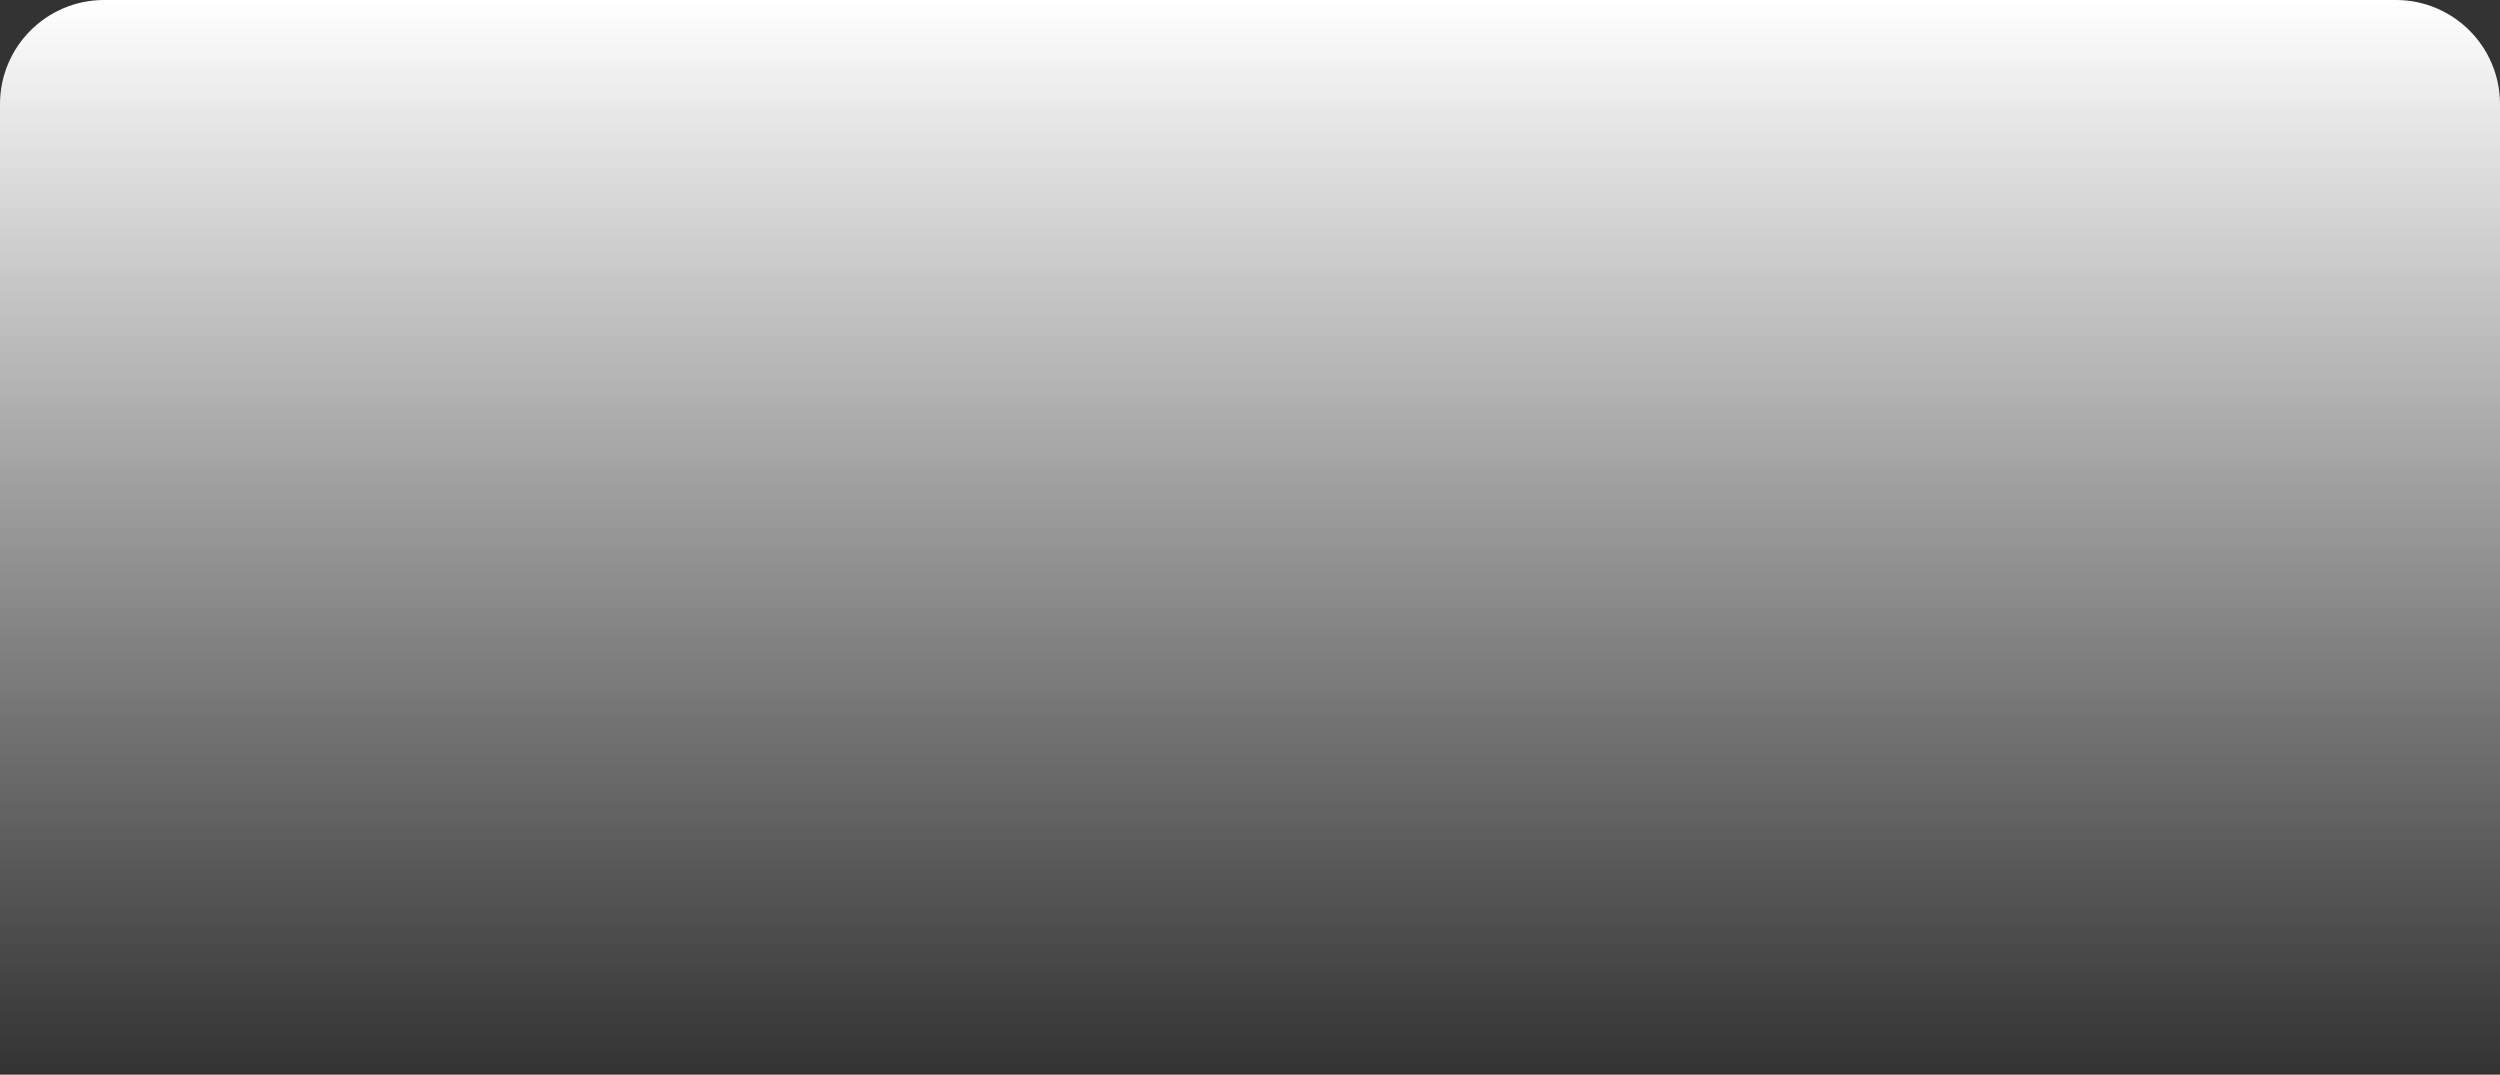
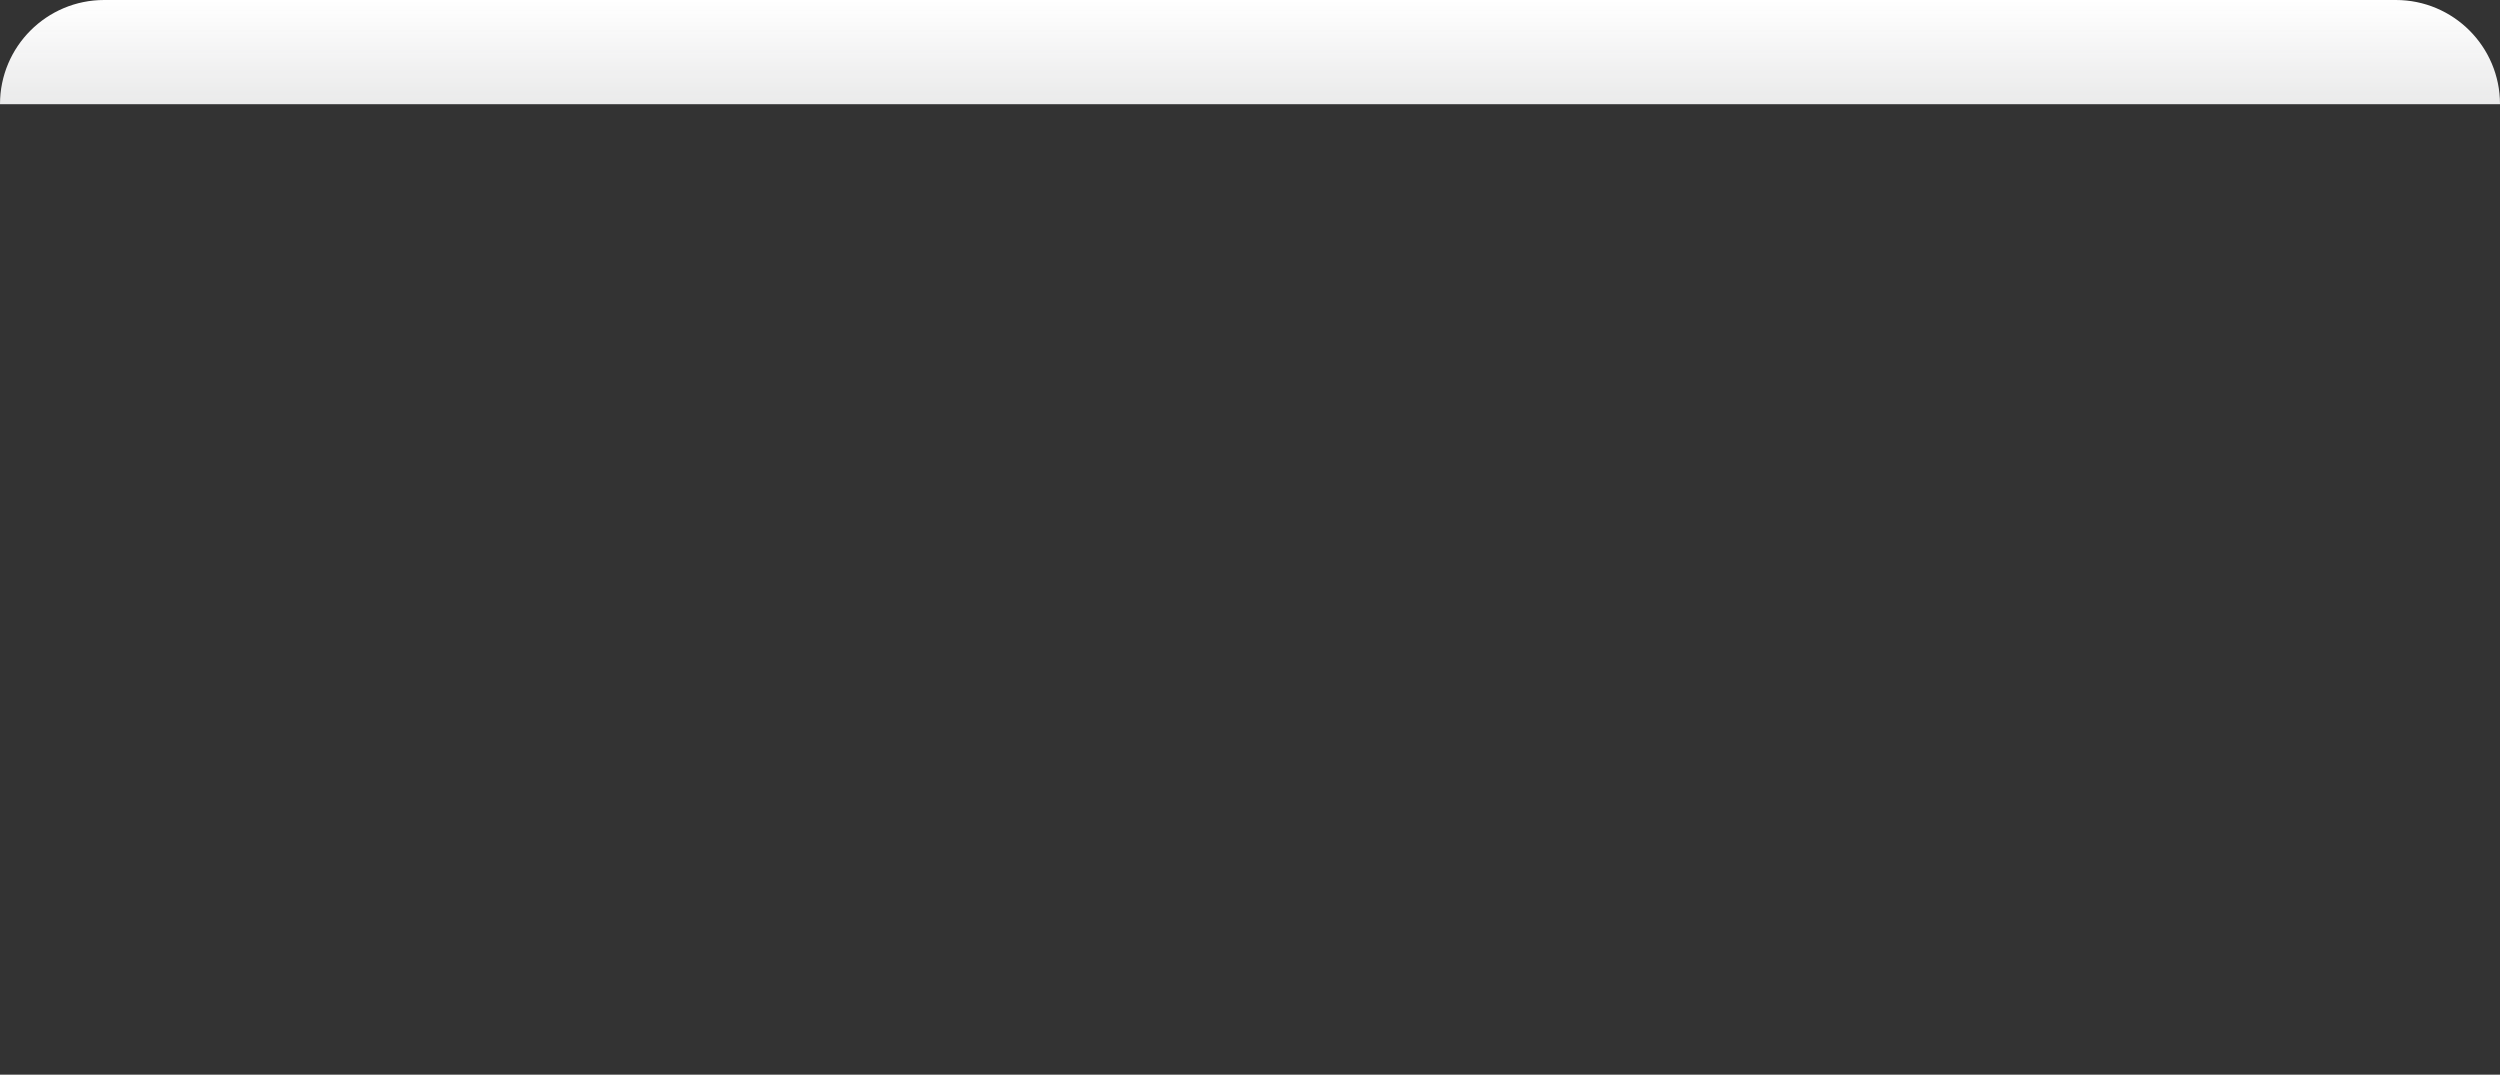
<svg xmlns="http://www.w3.org/2000/svg" width="1440" height="619" viewBox="0 0 1440 619" fill="none">
  <rect x="0" y="0" width="1440" height="619" fill="#333333" stroke="none" />
-   <path d="M0 60C0 26.863 26.863 0 60 0H1380C1413.14 0 1440 26.863 1440 60V619H0V60Z" fill="url(#paint0_linear)" />
+   <path d="M0 60C0 26.863 26.863 0 60 0H1380C1413.14 0 1440 26.863 1440 60H0V60Z" fill="url(#paint0_linear)" />
  <defs>
    <linearGradient id="paint0_linear" x1="720" y1="0" x2="720" y2="619" gradientUnits="userSpaceOnUse">
      <stop stop-color="white" />
      <stop offset="1" stop-color="#F1F2F5" stop-opacity="0" />
    </linearGradient>
  </defs>
</svg>